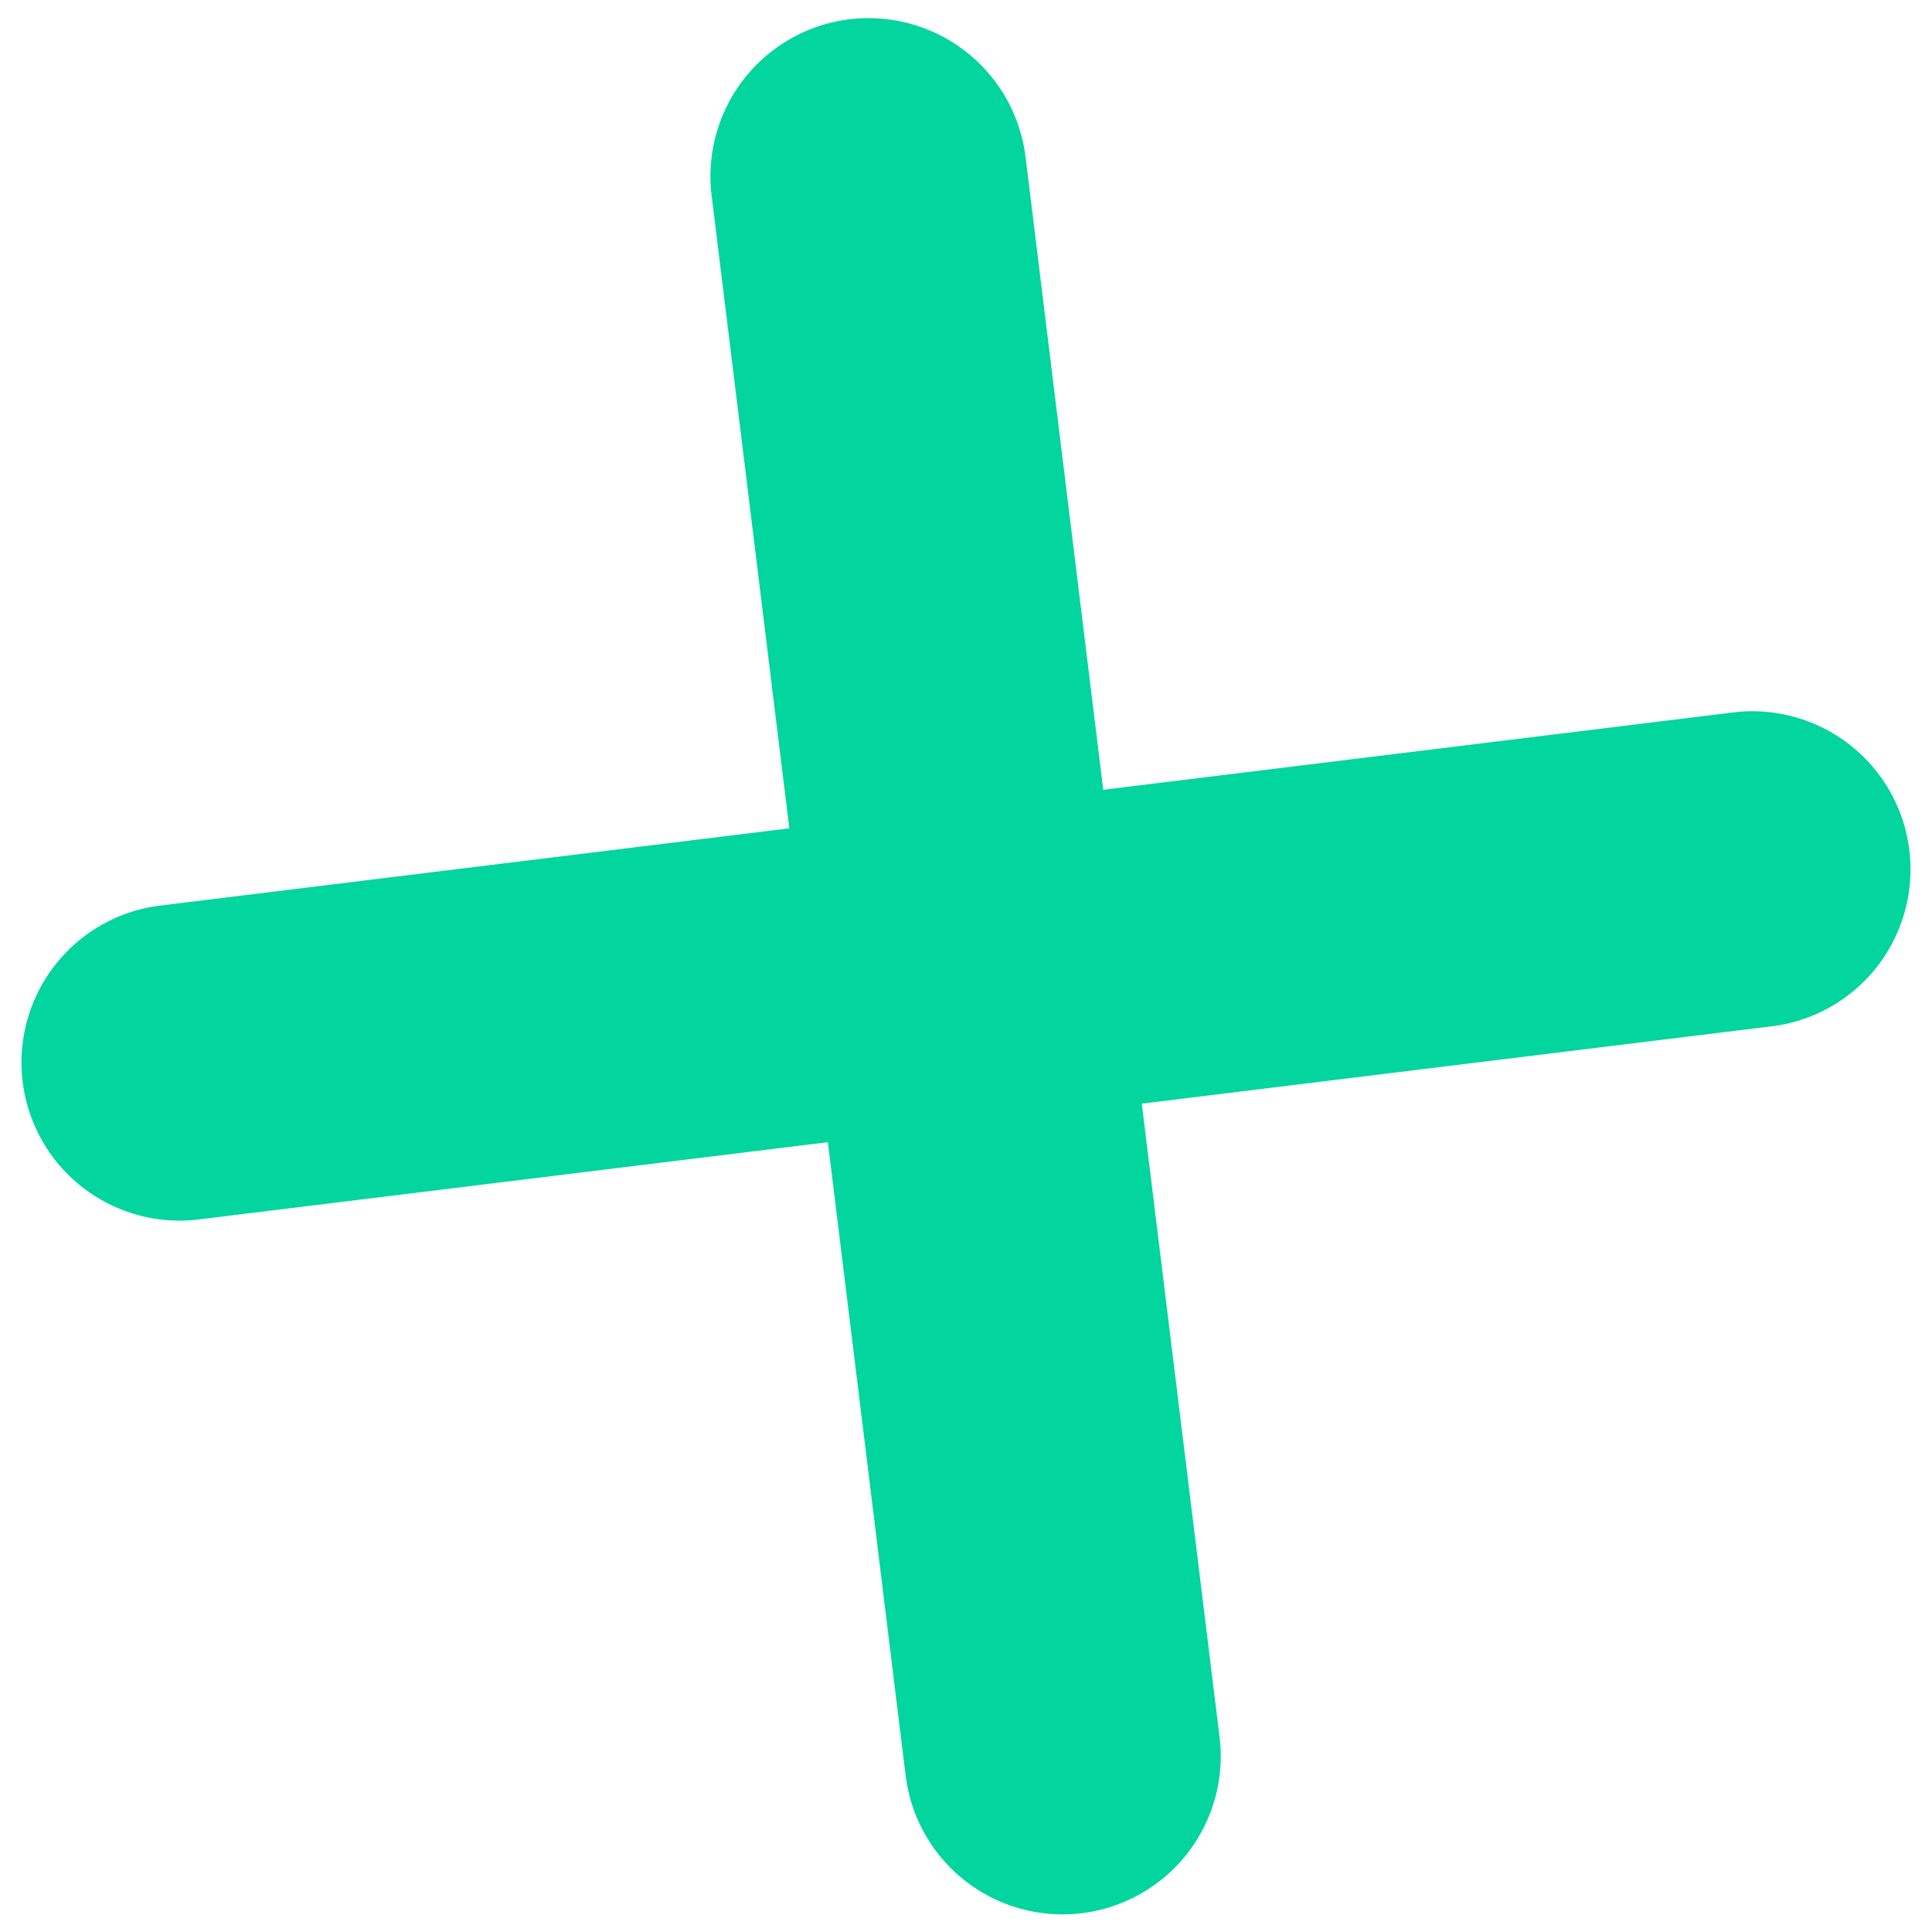
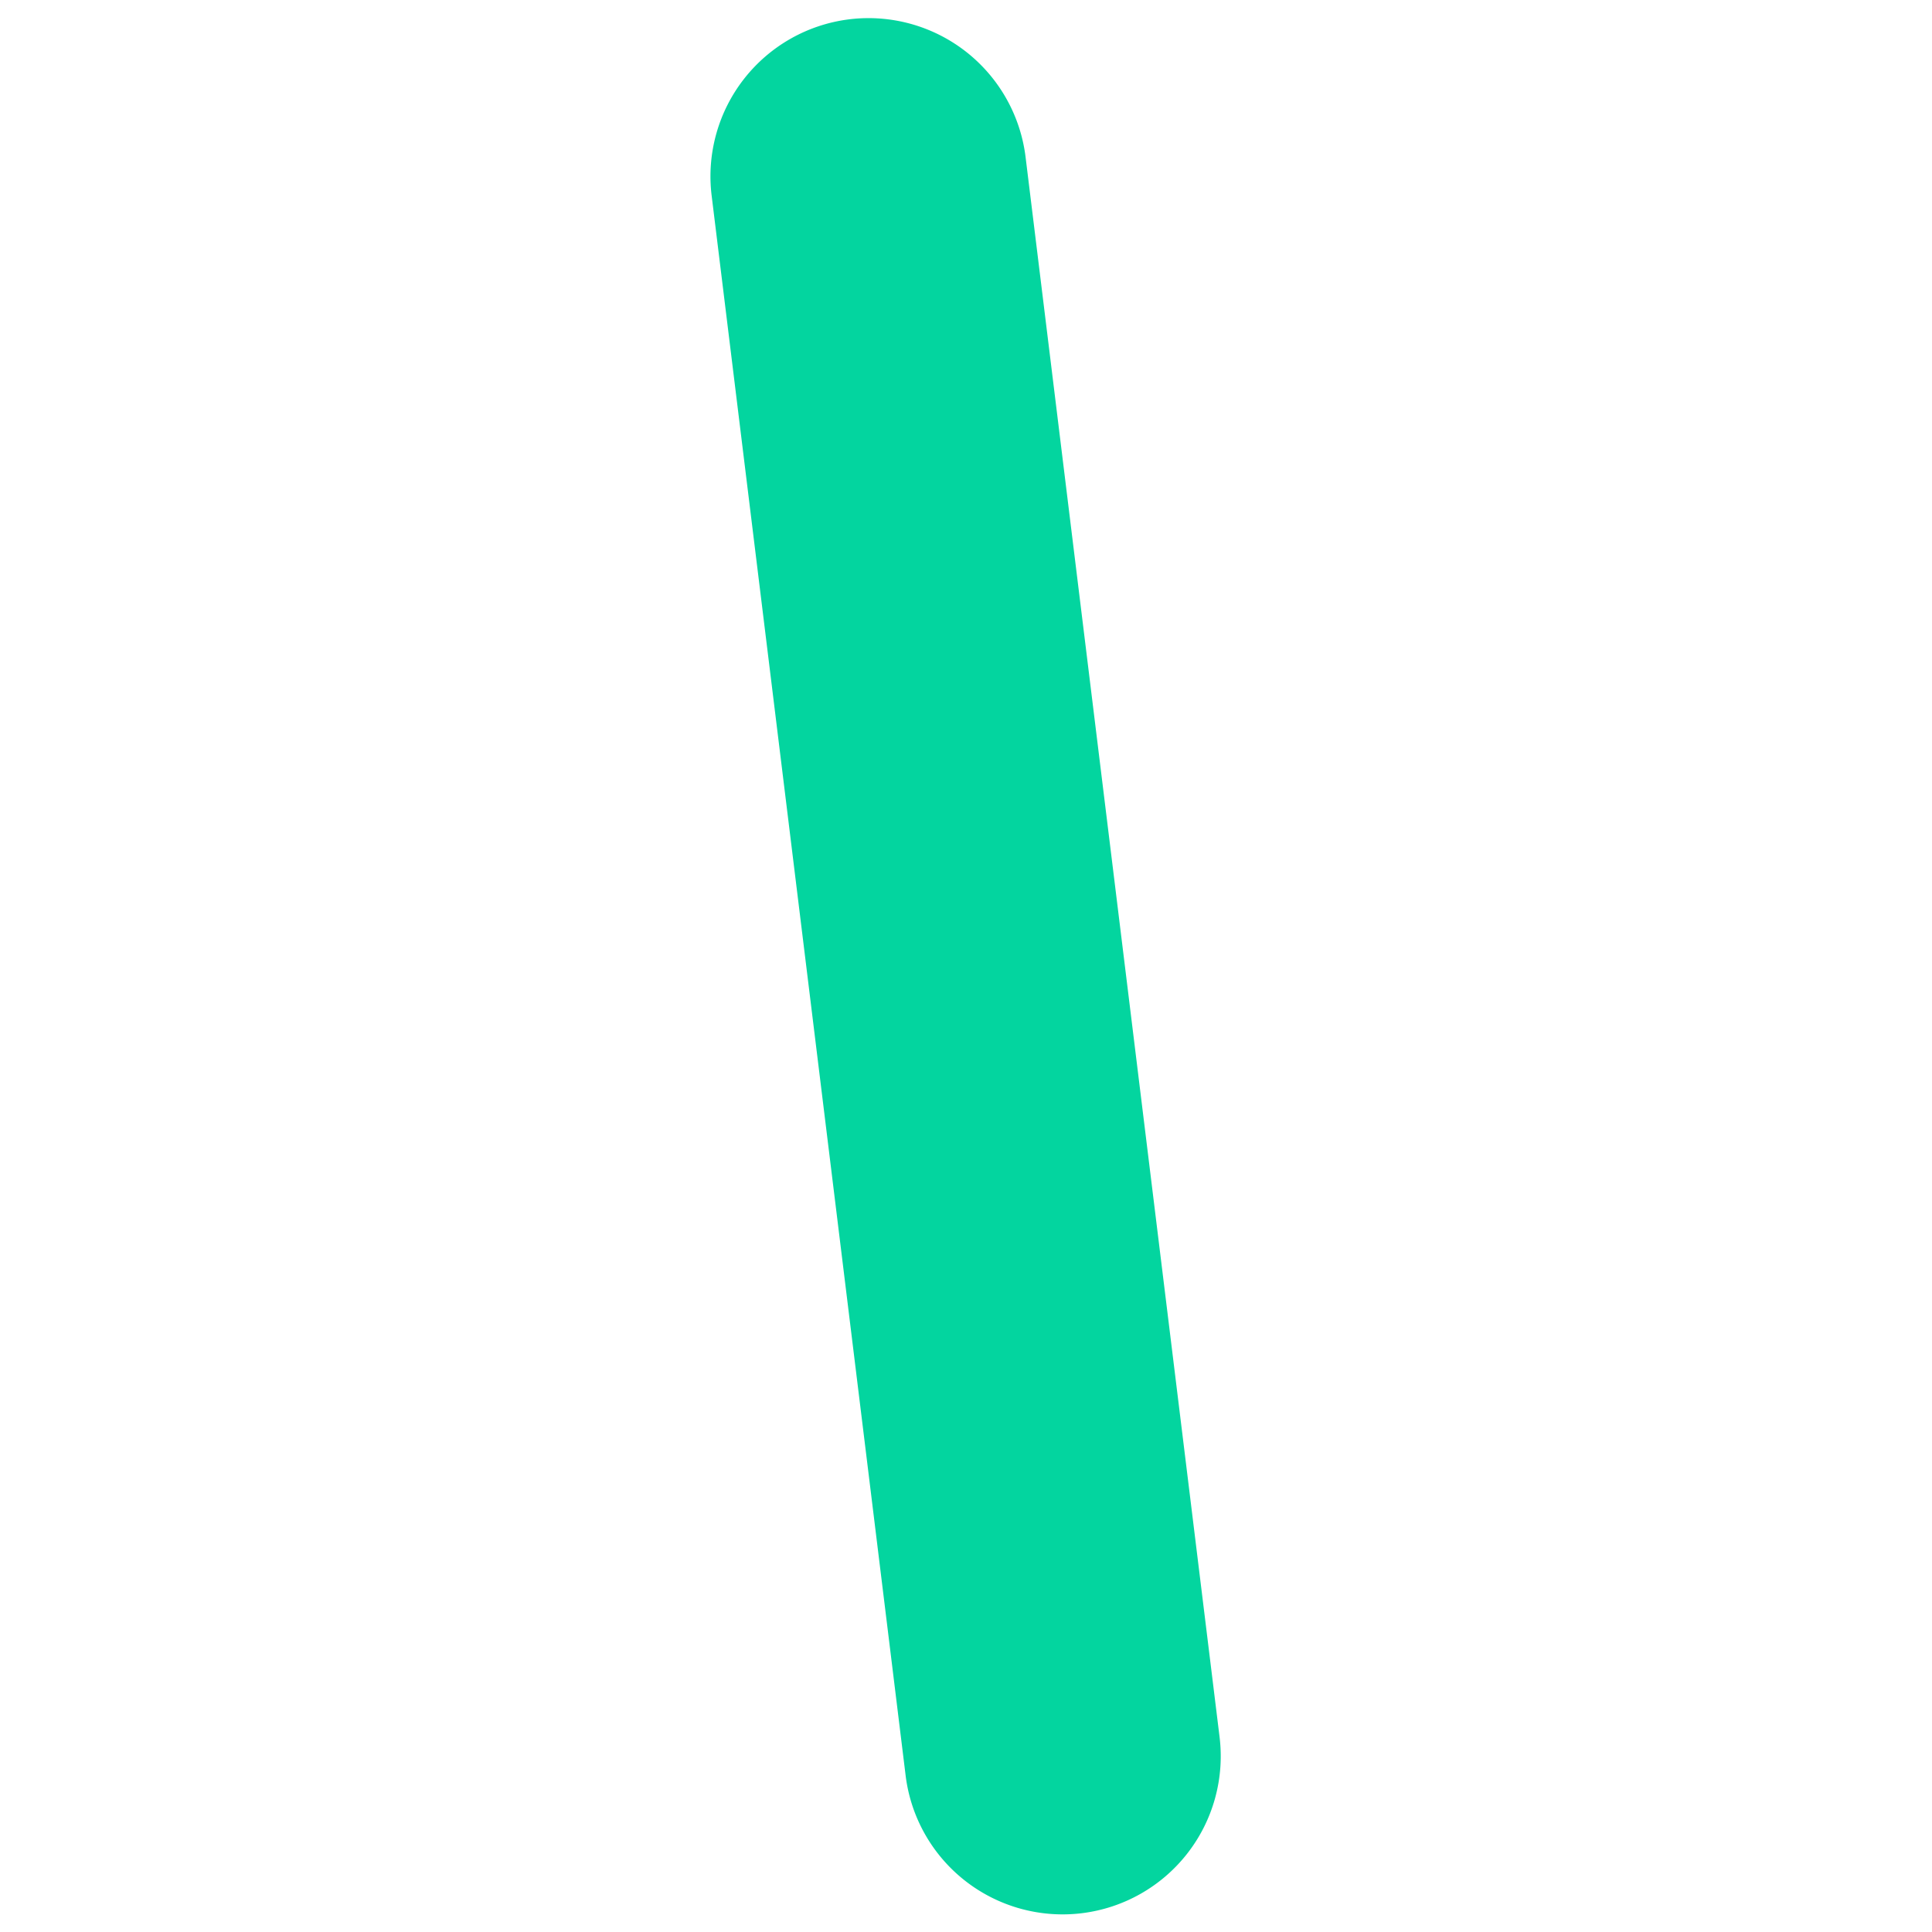
<svg xmlns="http://www.w3.org/2000/svg" width="26.143" height="26.148" viewBox="0 0 26.143 26.148">
  <g id="Group_25" data-name="Group 25" transform="translate(27.456 24.314) rotate(173)">
    <g id="Group_15" data-name="Group 15" transform="translate(10.773)">
      <path id="Path_15" data-name="Path 15" d="M375.781,273.938a2.141,2.141,0,0,1-2.14-2.14v-21.54a2.14,2.14,0,0,1,4.28,0V271.8A2.141,2.141,0,0,1,375.781,273.938Z" transform="translate(-373.641 -248.119)" fill="#03d59f" />
    </g>
    <g id="Group_16" data-name="Group 16" transform="translate(0 10.773)">
-       <path id="Path_16" data-name="Path 16" d="M395.427,254.286H373.893a2.14,2.14,0,0,1,0-4.279h21.534a2.14,2.14,0,0,1,0,4.279Z" transform="translate(-371.753 -250.007)" fill="#03d59f" />
-     </g>
+       </g>
  </g>
</svg>